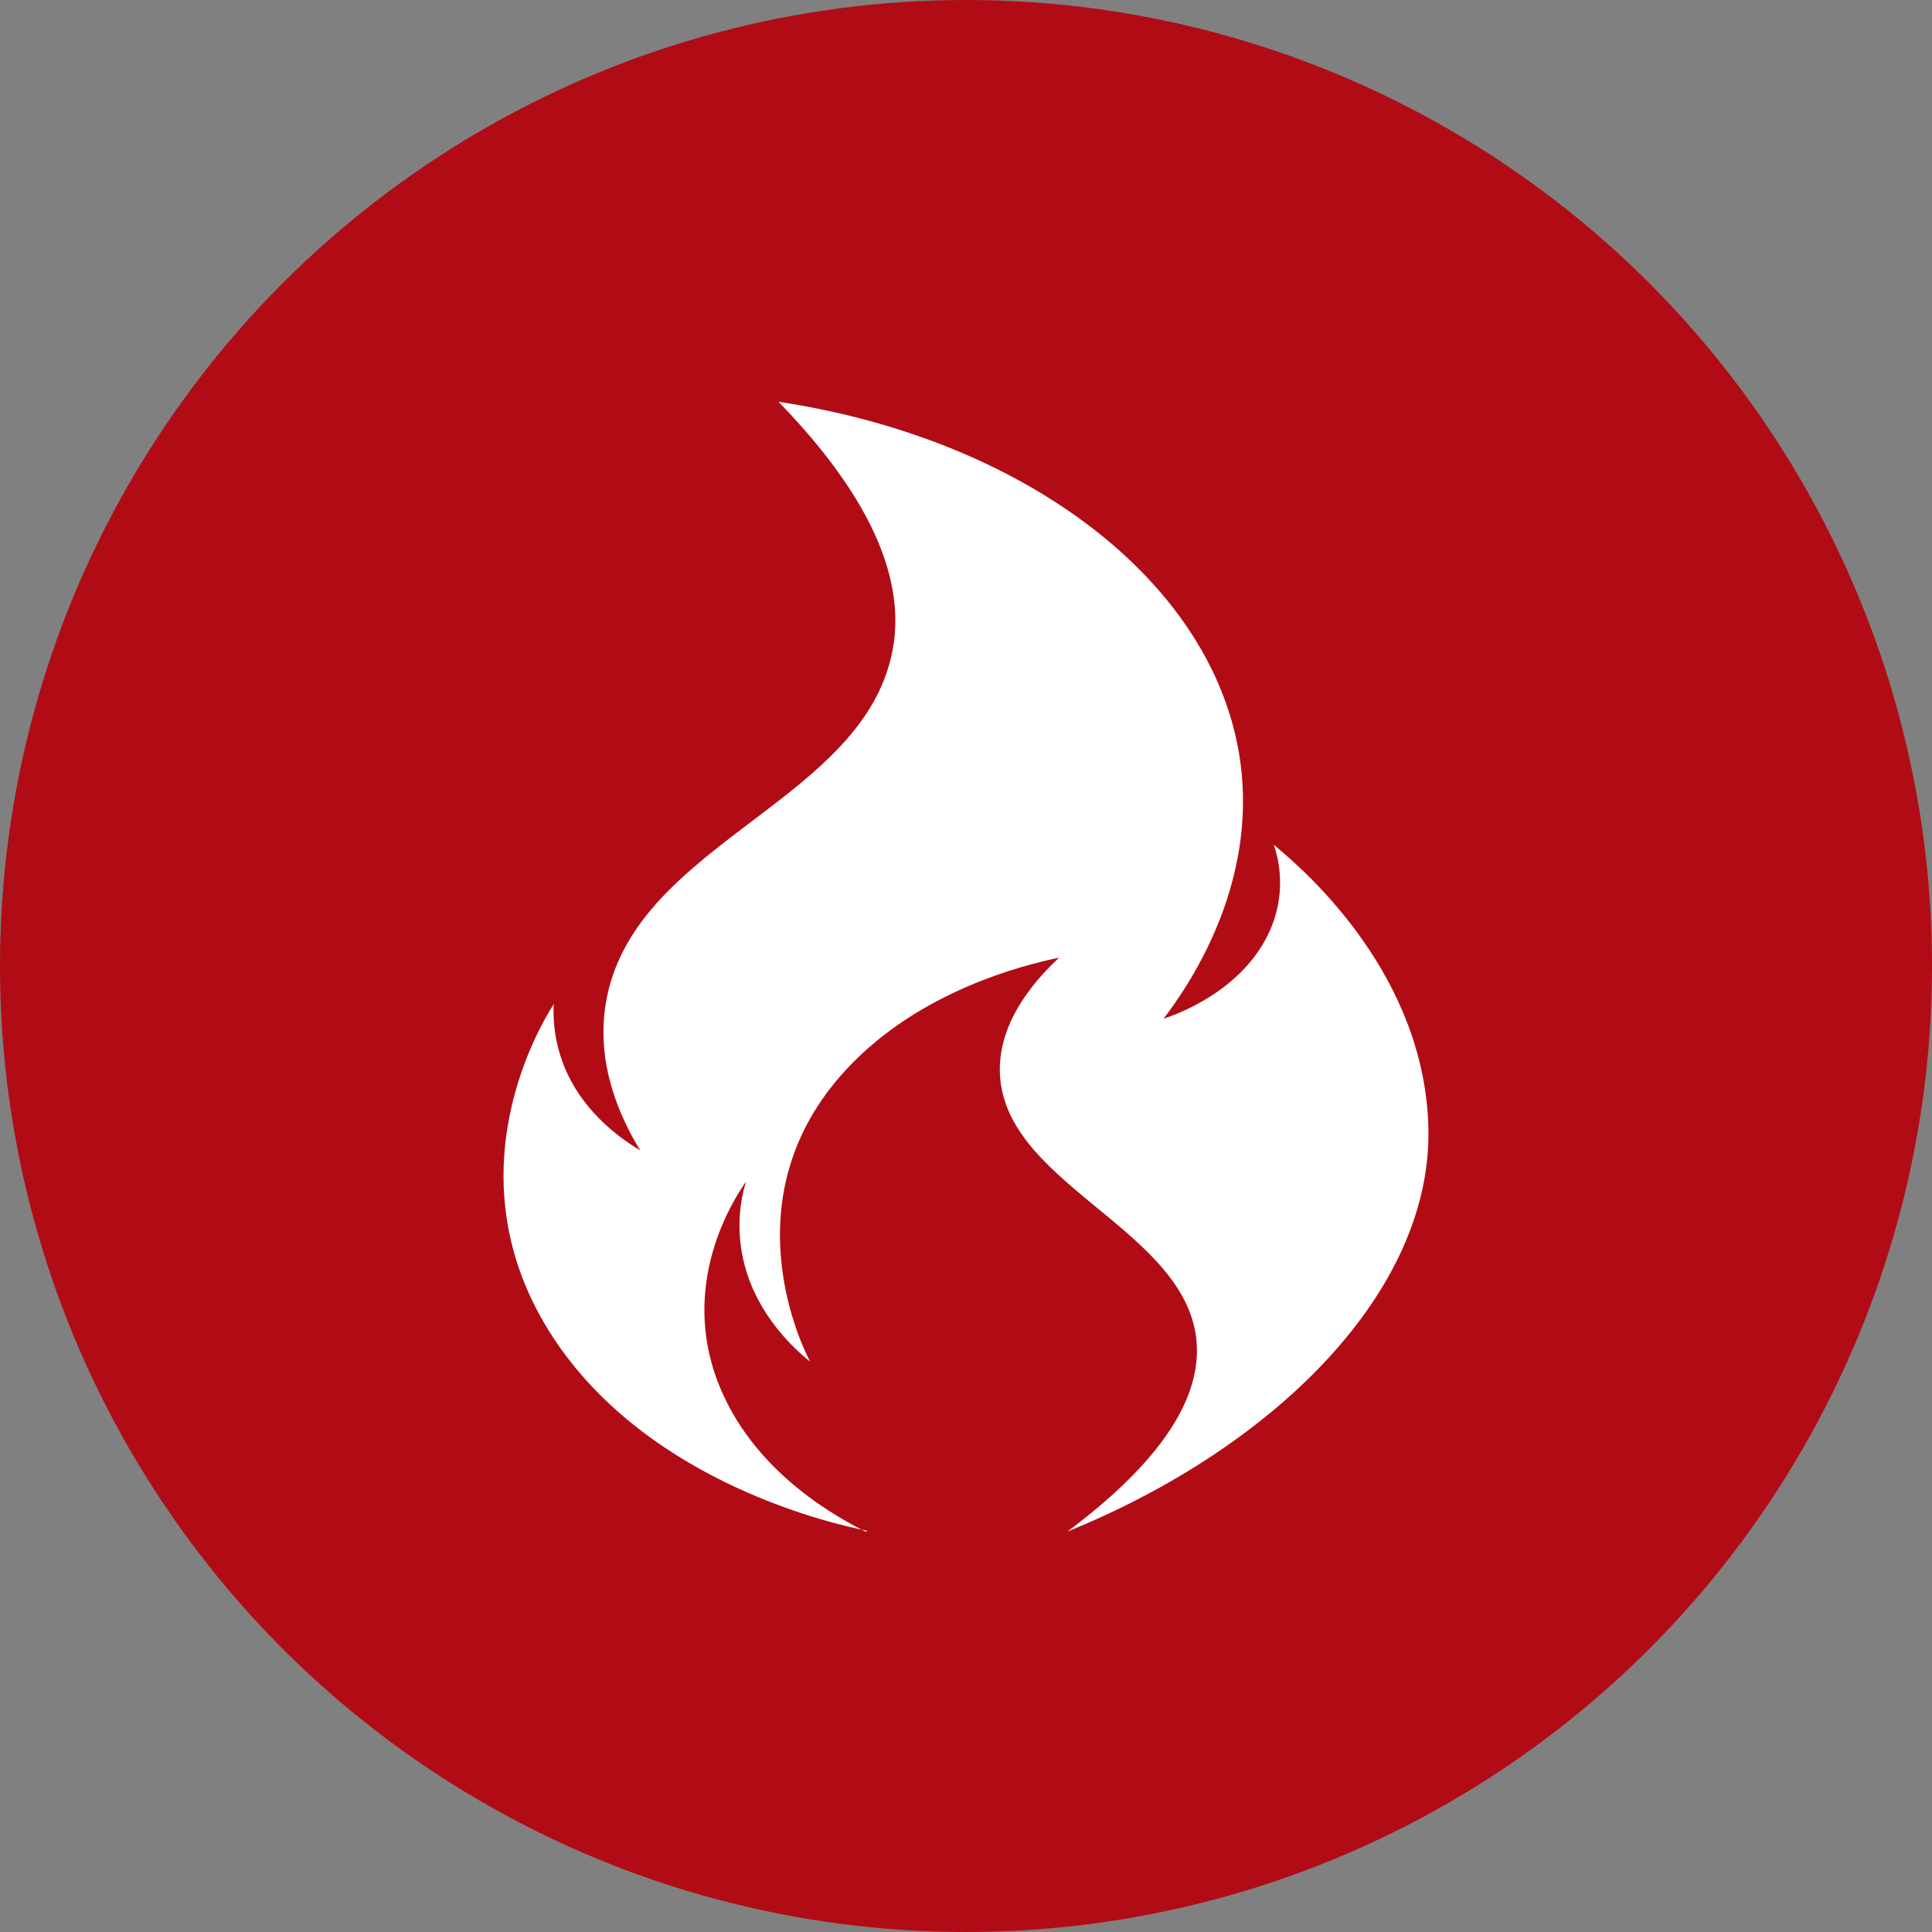
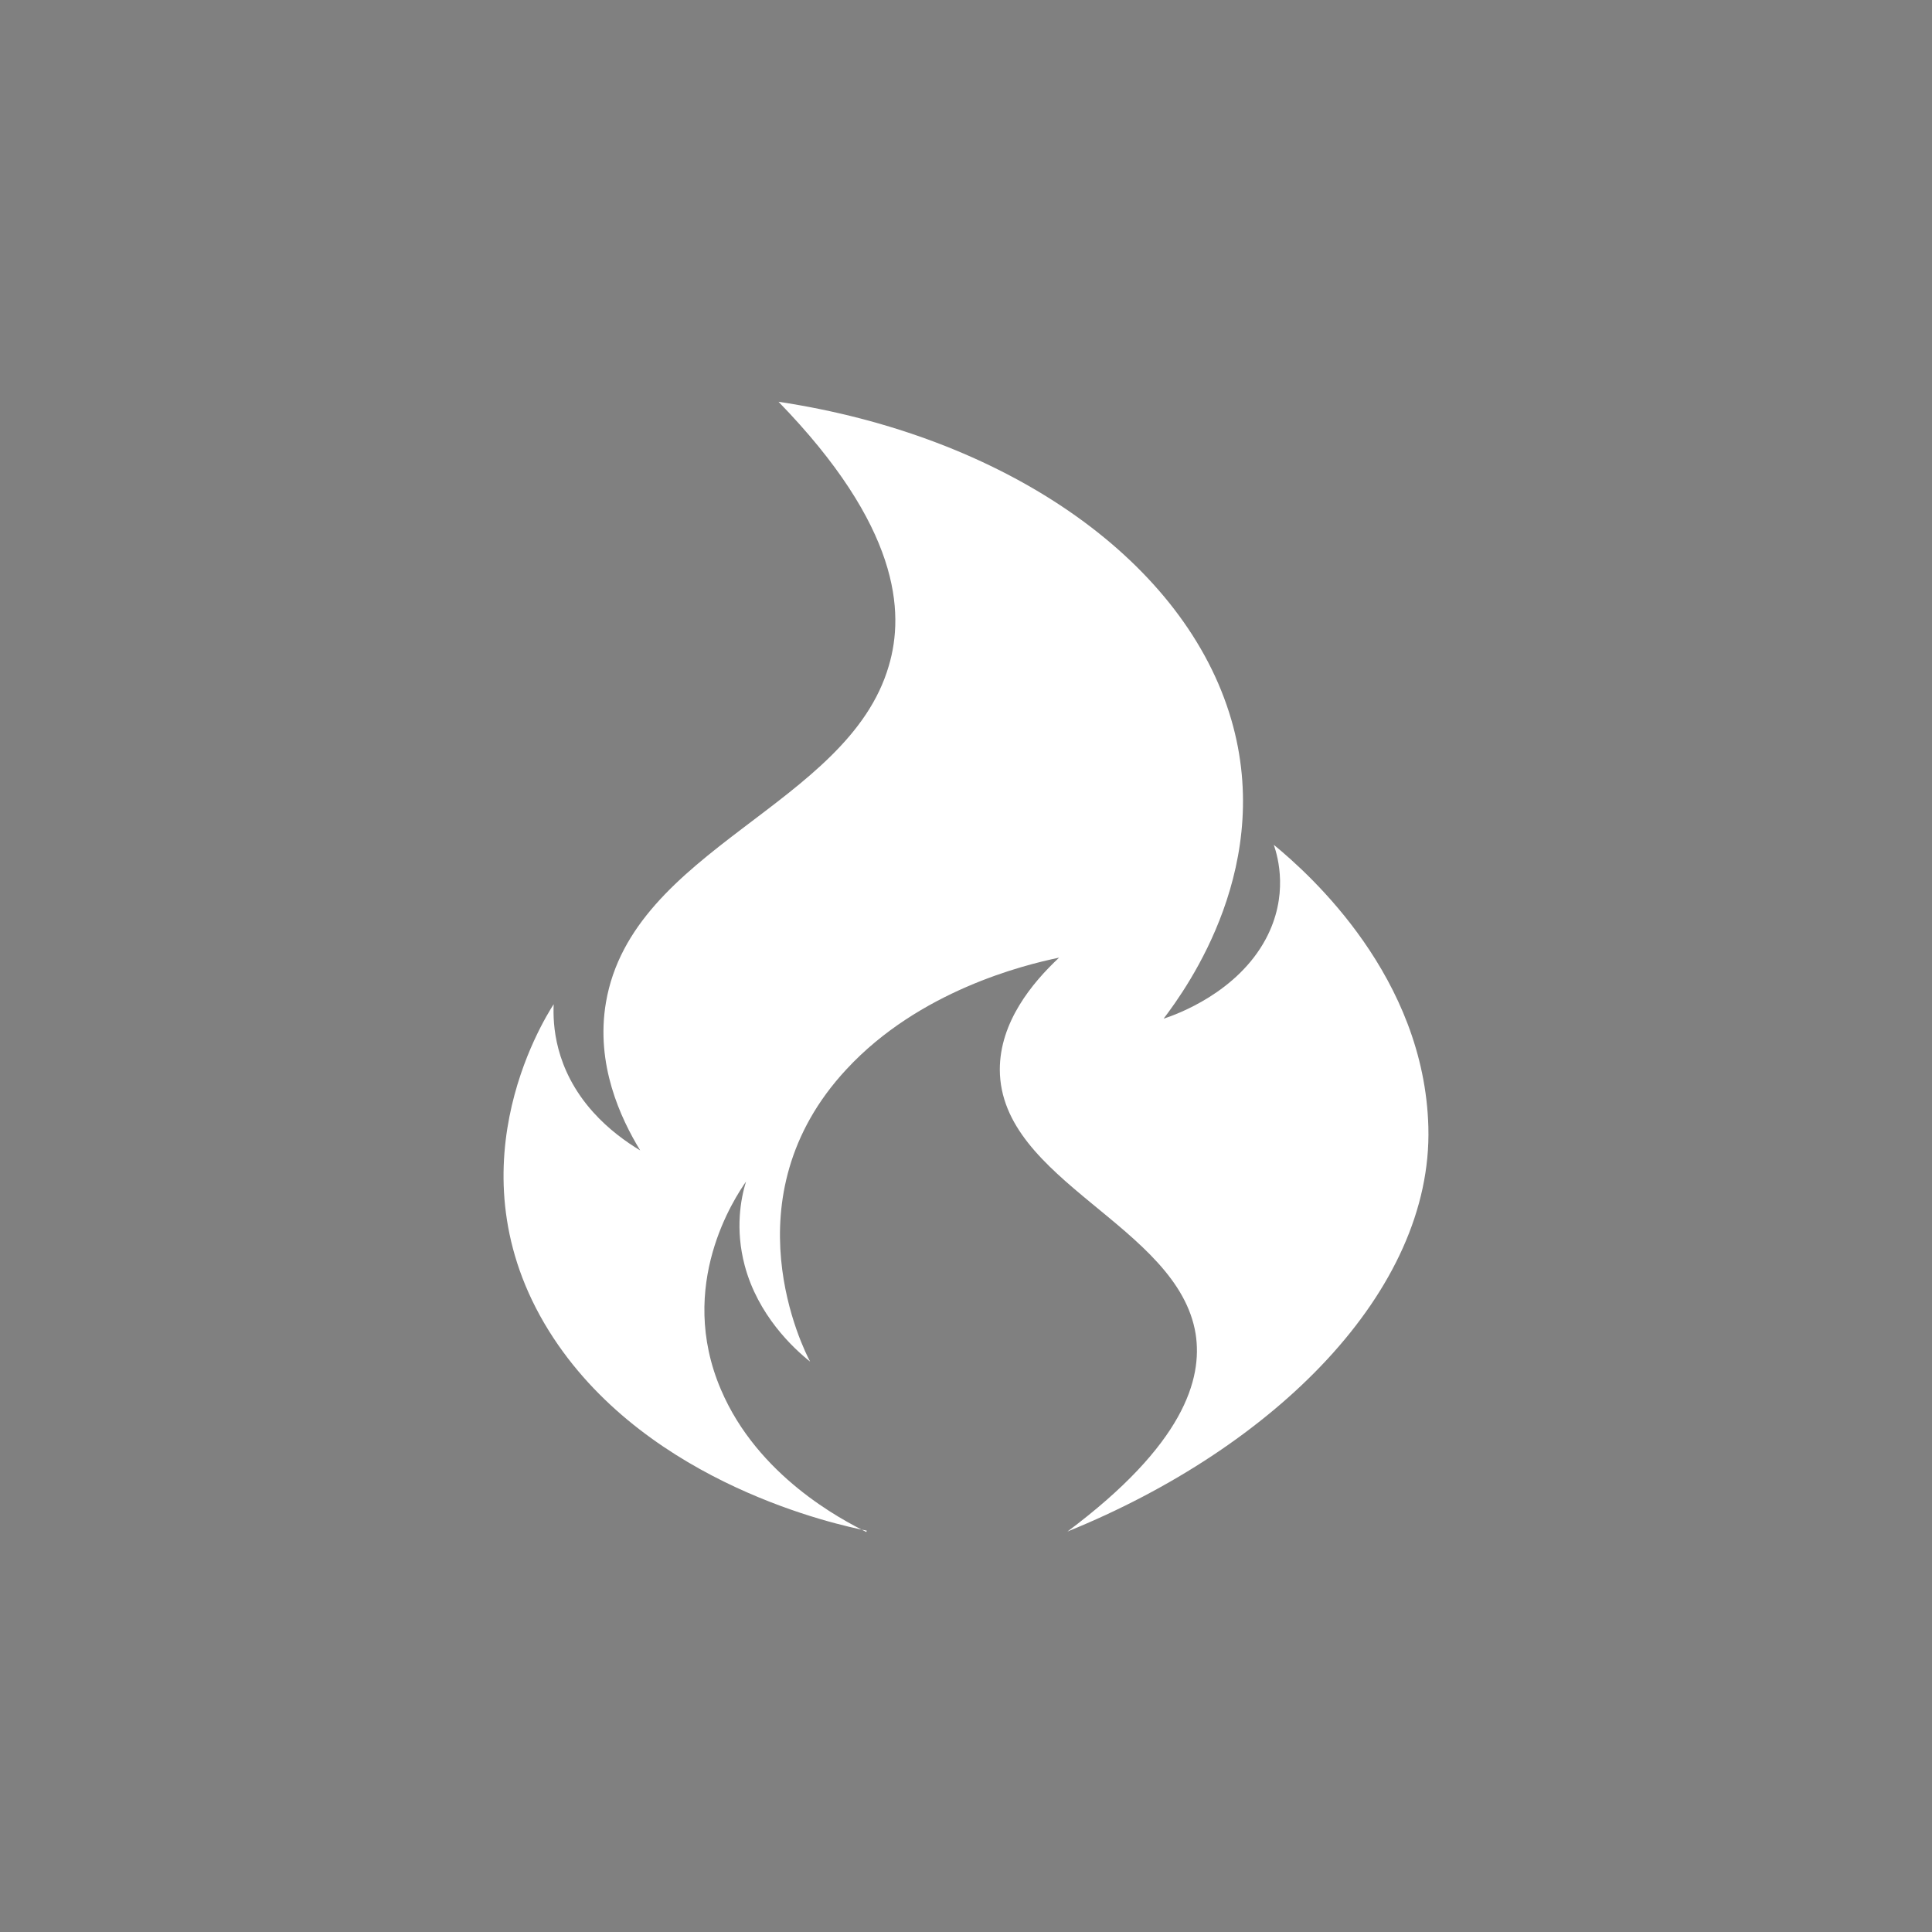
<svg xmlns="http://www.w3.org/2000/svg" id="Ebene_1" data-name="Ebene 1" viewBox="0 0 44 44">
  <rect x="0" y="0" width="44" height="44" fill="#808080" stroke="none" />
  <defs>
    <style>
      .cls-1 {
        fill: #fff;
      }

      .cls-2 {
        fill: none;
      }

      .cls-3 {
        fill: #b10c15;
      }

      .cls-4 {
        clip-path: url(#clippath);
      }
    </style>
    <clipPath id="clippath">
-       <rect class="cls-2" width="44" height="44" />
-     </clipPath>
+       </clipPath>
  </defs>
  <rect class="cls-2" x="7.9" y="7.9" width="28.21" height="28.21" />
  <g class="cls-4">
-     <circle class="cls-3" cx="22" cy="22" r="22" />
-   </g>
+     </g>
  <path class="cls-1" d="M19.74,34.86c-.66-.13-4.93-1.05-7.13-4.38-2.44-3.7-.25-7.22,0-7.61-.02.44.01,1.47.9,2.46.35.39.74.67,1.07.87-.45-.74-1.02-1.96-.78-3.37.6-3.51,5.51-4.48,6.44-7.66.37-1.24.24-3.19-2.51-6.02,5.11.77,9.13,3.53,10.26,7.07,1.1,3.44-.96,6.28-1.49,6.98.31-.1,1.68-.6,2.33-1.82.52-.98.28-1.85.18-2.14.84.69,3.43,3.02,3.52,6.43.1,3.74-3.51,7.3-8.22,9.21,2.65-1.98,3.08-3.47,2.92-4.5-.4-2.47-4.45-3.47-4.46-6.02,0-1.08.73-1.97,1.35-2.55-.82.17-3.19.76-4.84,2.54-2.73,2.93-.97,6.4-.83,6.66-.39-.31-1.19-1.06-1.49-2.19-.22-.83-.09-1.52.03-1.91-.25.36-1.59,2.36-.57,4.74.84,1.97,2.75,2.96,3.31,3.24Z" />
</svg>